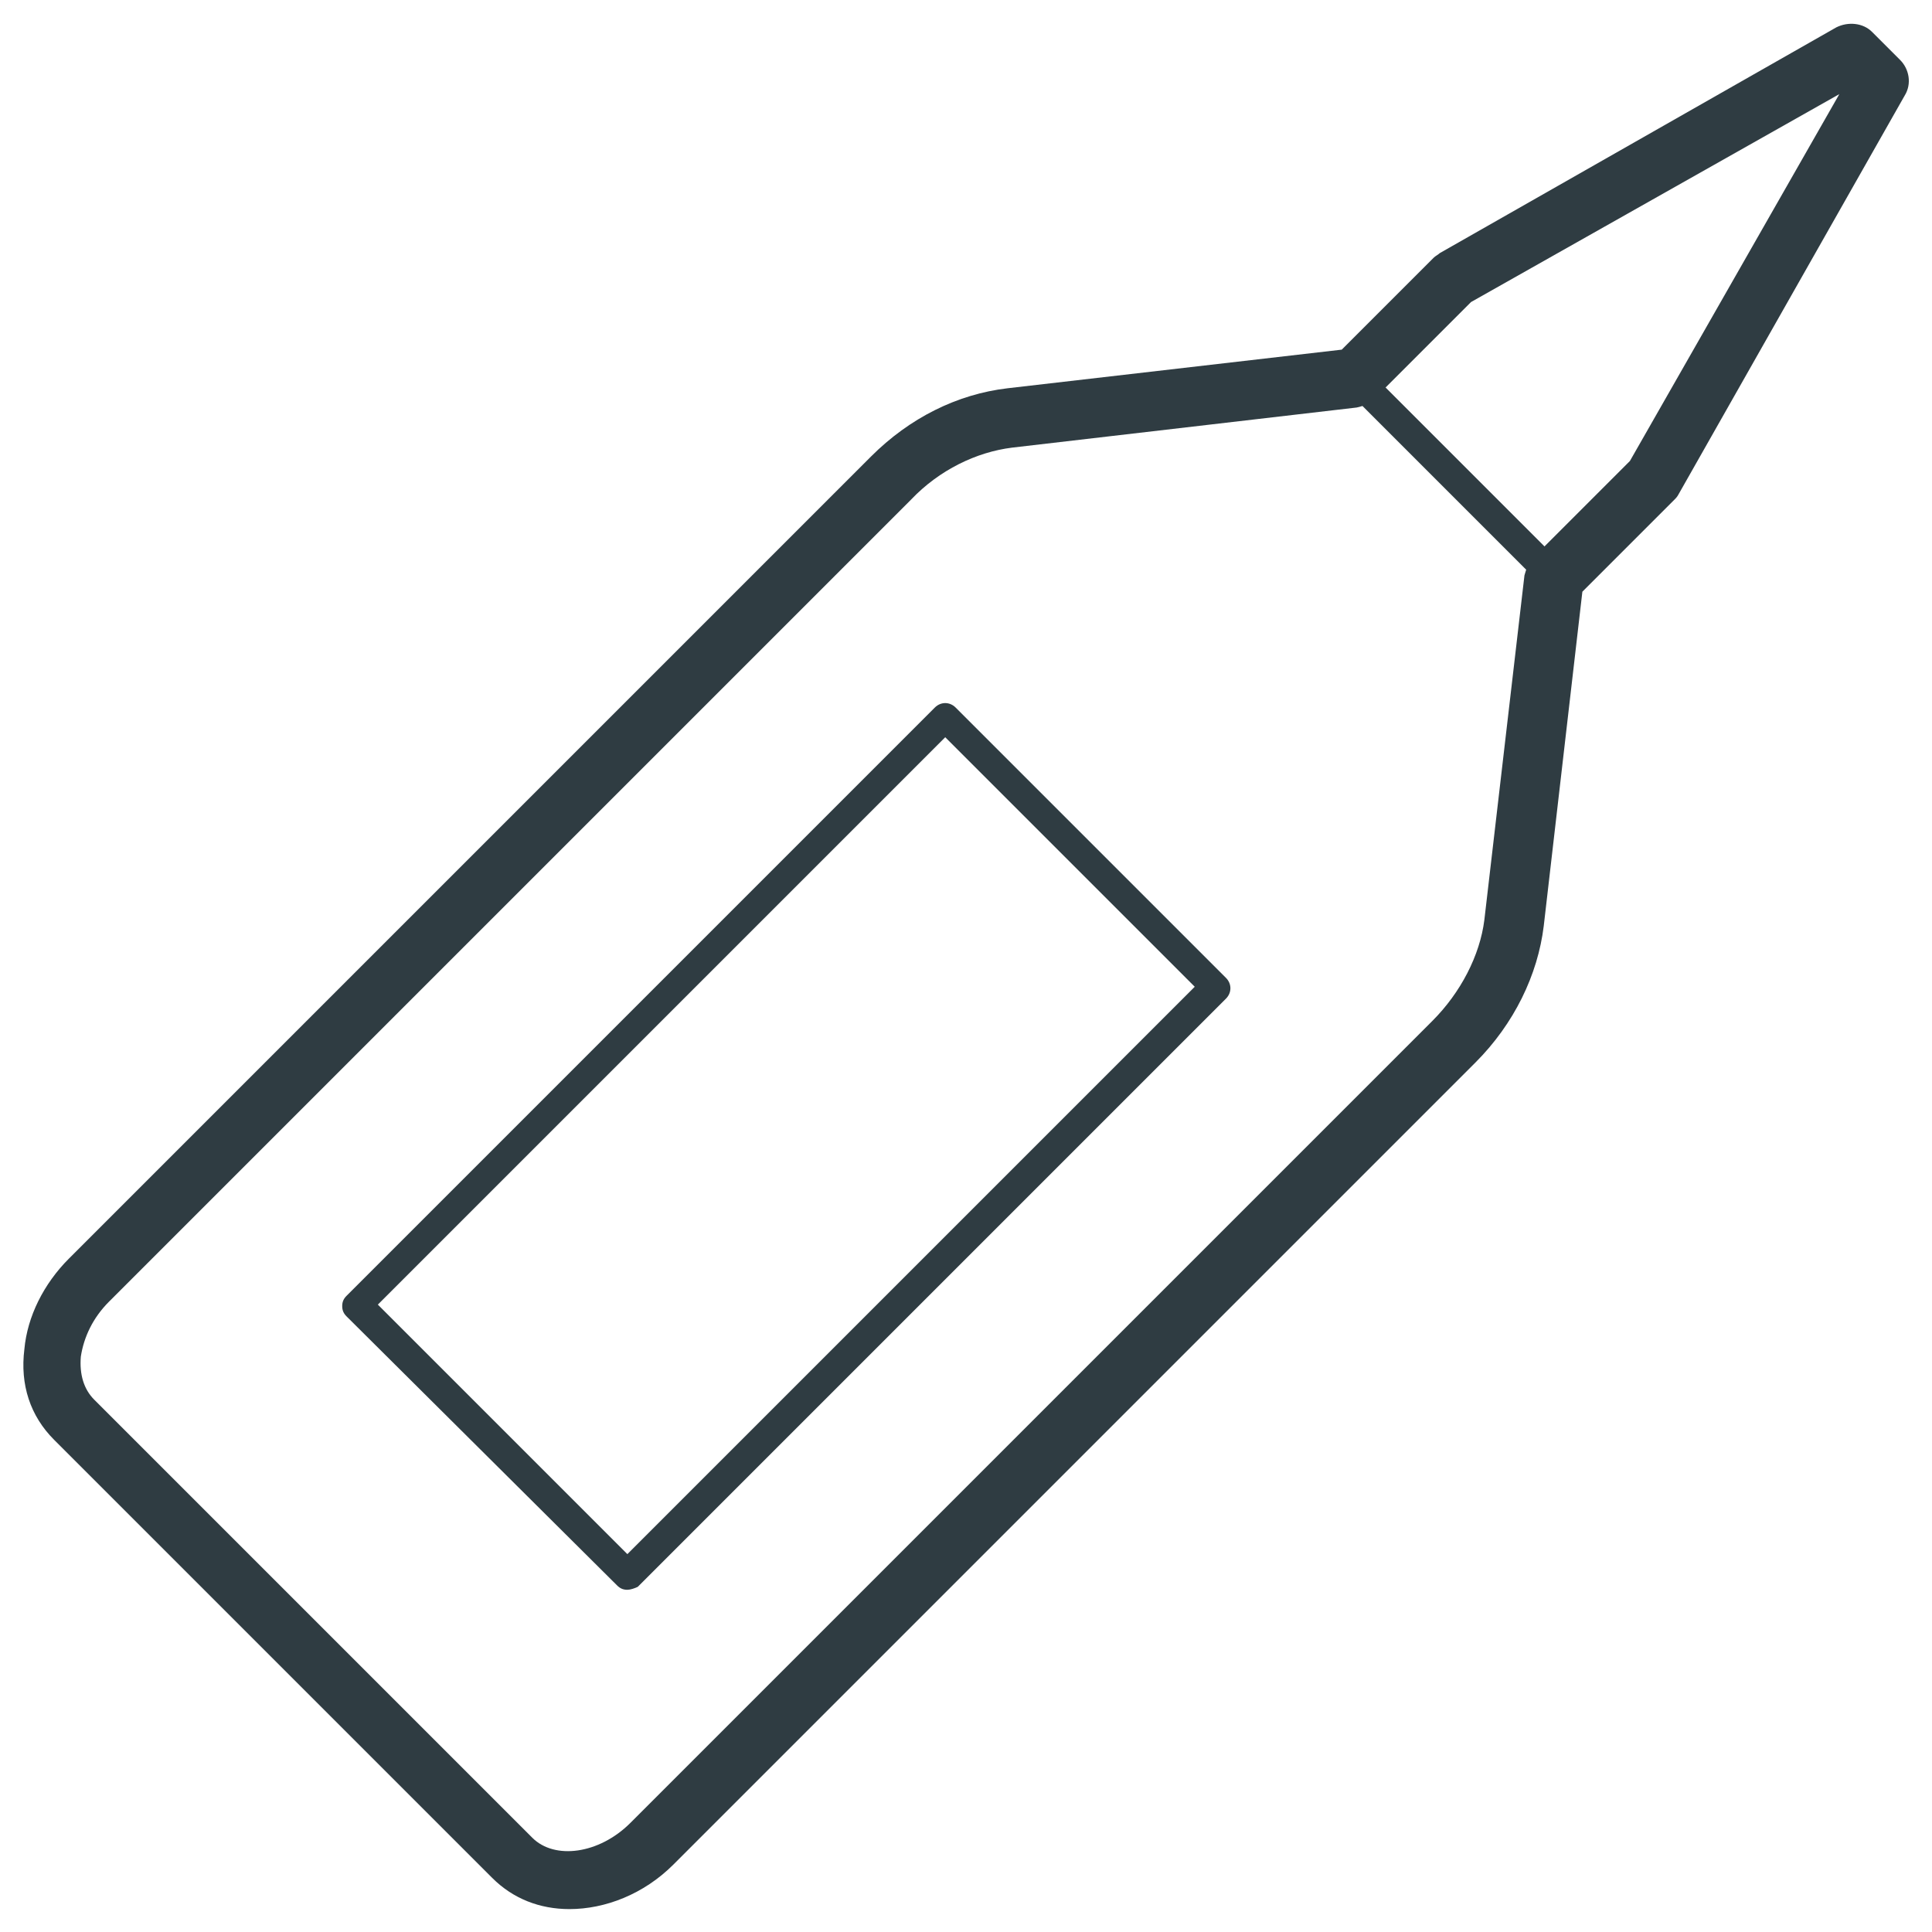
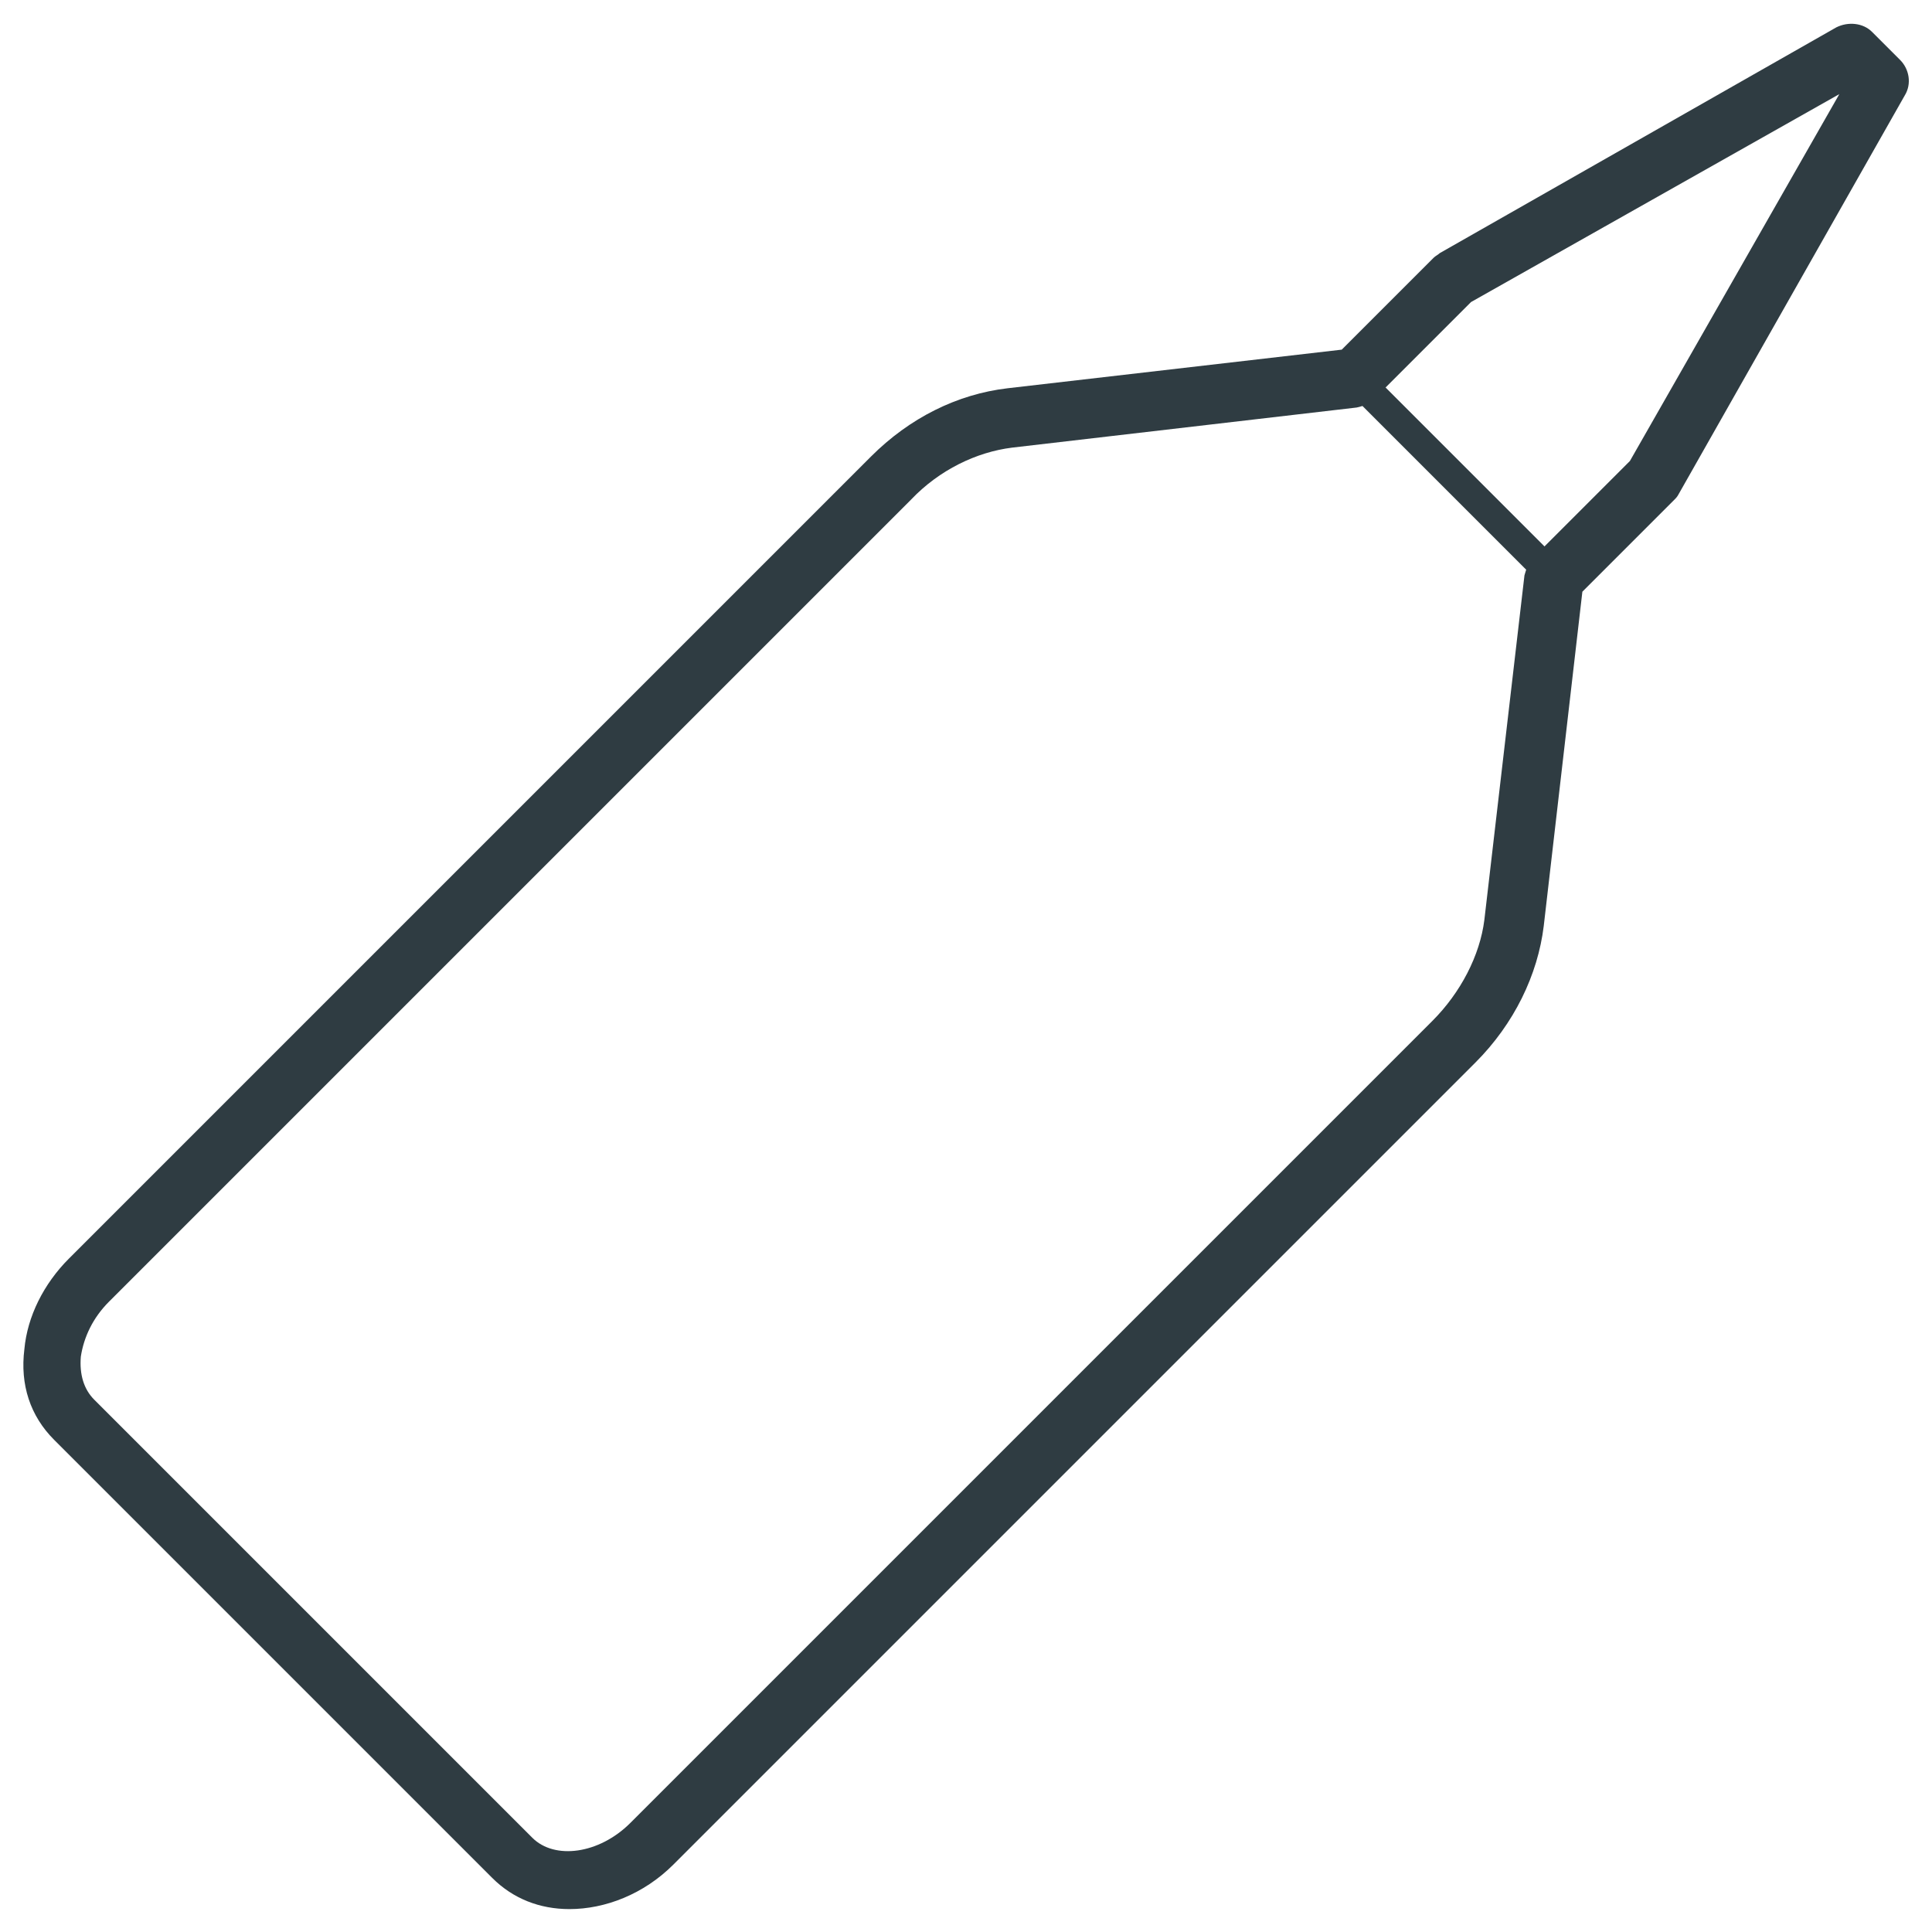
<svg xmlns="http://www.w3.org/2000/svg" width="800px" height="800px" version="1.1" viewBox="144 144 512 512">
  <g fill="#2f3c42">
    <path d="m294.91 649.93c-7.871 0-14.957-2.754-20.469-8.266l-116.11-116.11c-6.297-6.297-9.055-14.562-7.871-24.008 0.789-8.66 5.117-17.32 11.809-24.008l212.54-212.54c10.234-10.234 22.828-16.531 36.211-18.105l88.559-10.234 24.402-24.402c0.395-0.395 1.18-0.789 1.574-1.18l105.09-59.828c3.148-1.574 7.086-1.18 9.445 1.18l7.477 7.477c2.363 2.363 3.148 6.297 1.18 9.445l-59.82 105.48c-0.395 0.789-0.789 1.18-1.18 1.574l-24.402 24.402-10.234 88.559c-1.574 12.988-7.871 25.977-18.105 36.211l-212.54 212.54c-7.875 7.879-18.109 11.812-27.555 11.812zm238.92-425.88-25.586 25.586c-1.18 1.18-2.754 1.969-4.723 2.363l-91.316 10.629c-9.445 1.18-19.285 5.902-26.766 13.777l-212.54 212.54c-4.328 4.328-6.691 9.445-7.477 14.562-0.395 4.723 0.789 8.66 3.543 11.414l116.11 116.11c5.902 5.902 17.711 4.328 25.977-3.938l212.54-212.54c7.477-7.477 12.594-17.32 13.777-26.766l10.629-91.316c0.395-1.574 1.18-3.543 2.363-4.723l25.586-25.586 55.496-97.219z" />
-     <path d="m310.26 565.31c-1.18 0-1.969-0.395-2.754-1.18l-71.637-71.246c-0.789-0.789-1.18-1.574-1.18-2.754 0-1.18 0.395-1.969 1.18-2.754l155.87-155.87c1.574-1.574 3.938-1.574 5.512 0l71.637 71.637c1.574 1.574 1.574 3.938 0 5.512l-155.87 155.87c-0.789 0.391-1.973 0.785-2.758 0.785zm-66.125-75.574 66.125 66.125 150.36-150.36-66.125-66.125z" />
    <path d="m555.86 300.81c-1.18 0-1.969-0.395-2.754-1.18l-52.742-52.746c-1.574-1.574-1.574-3.938 0-5.512 1.574-1.574 3.938-1.574 5.512 0l52.742 52.742c1.574 1.574 1.574 3.938 0 5.512-0.789 0.789-1.574 1.184-2.758 1.184z" />
  </g>
</svg>